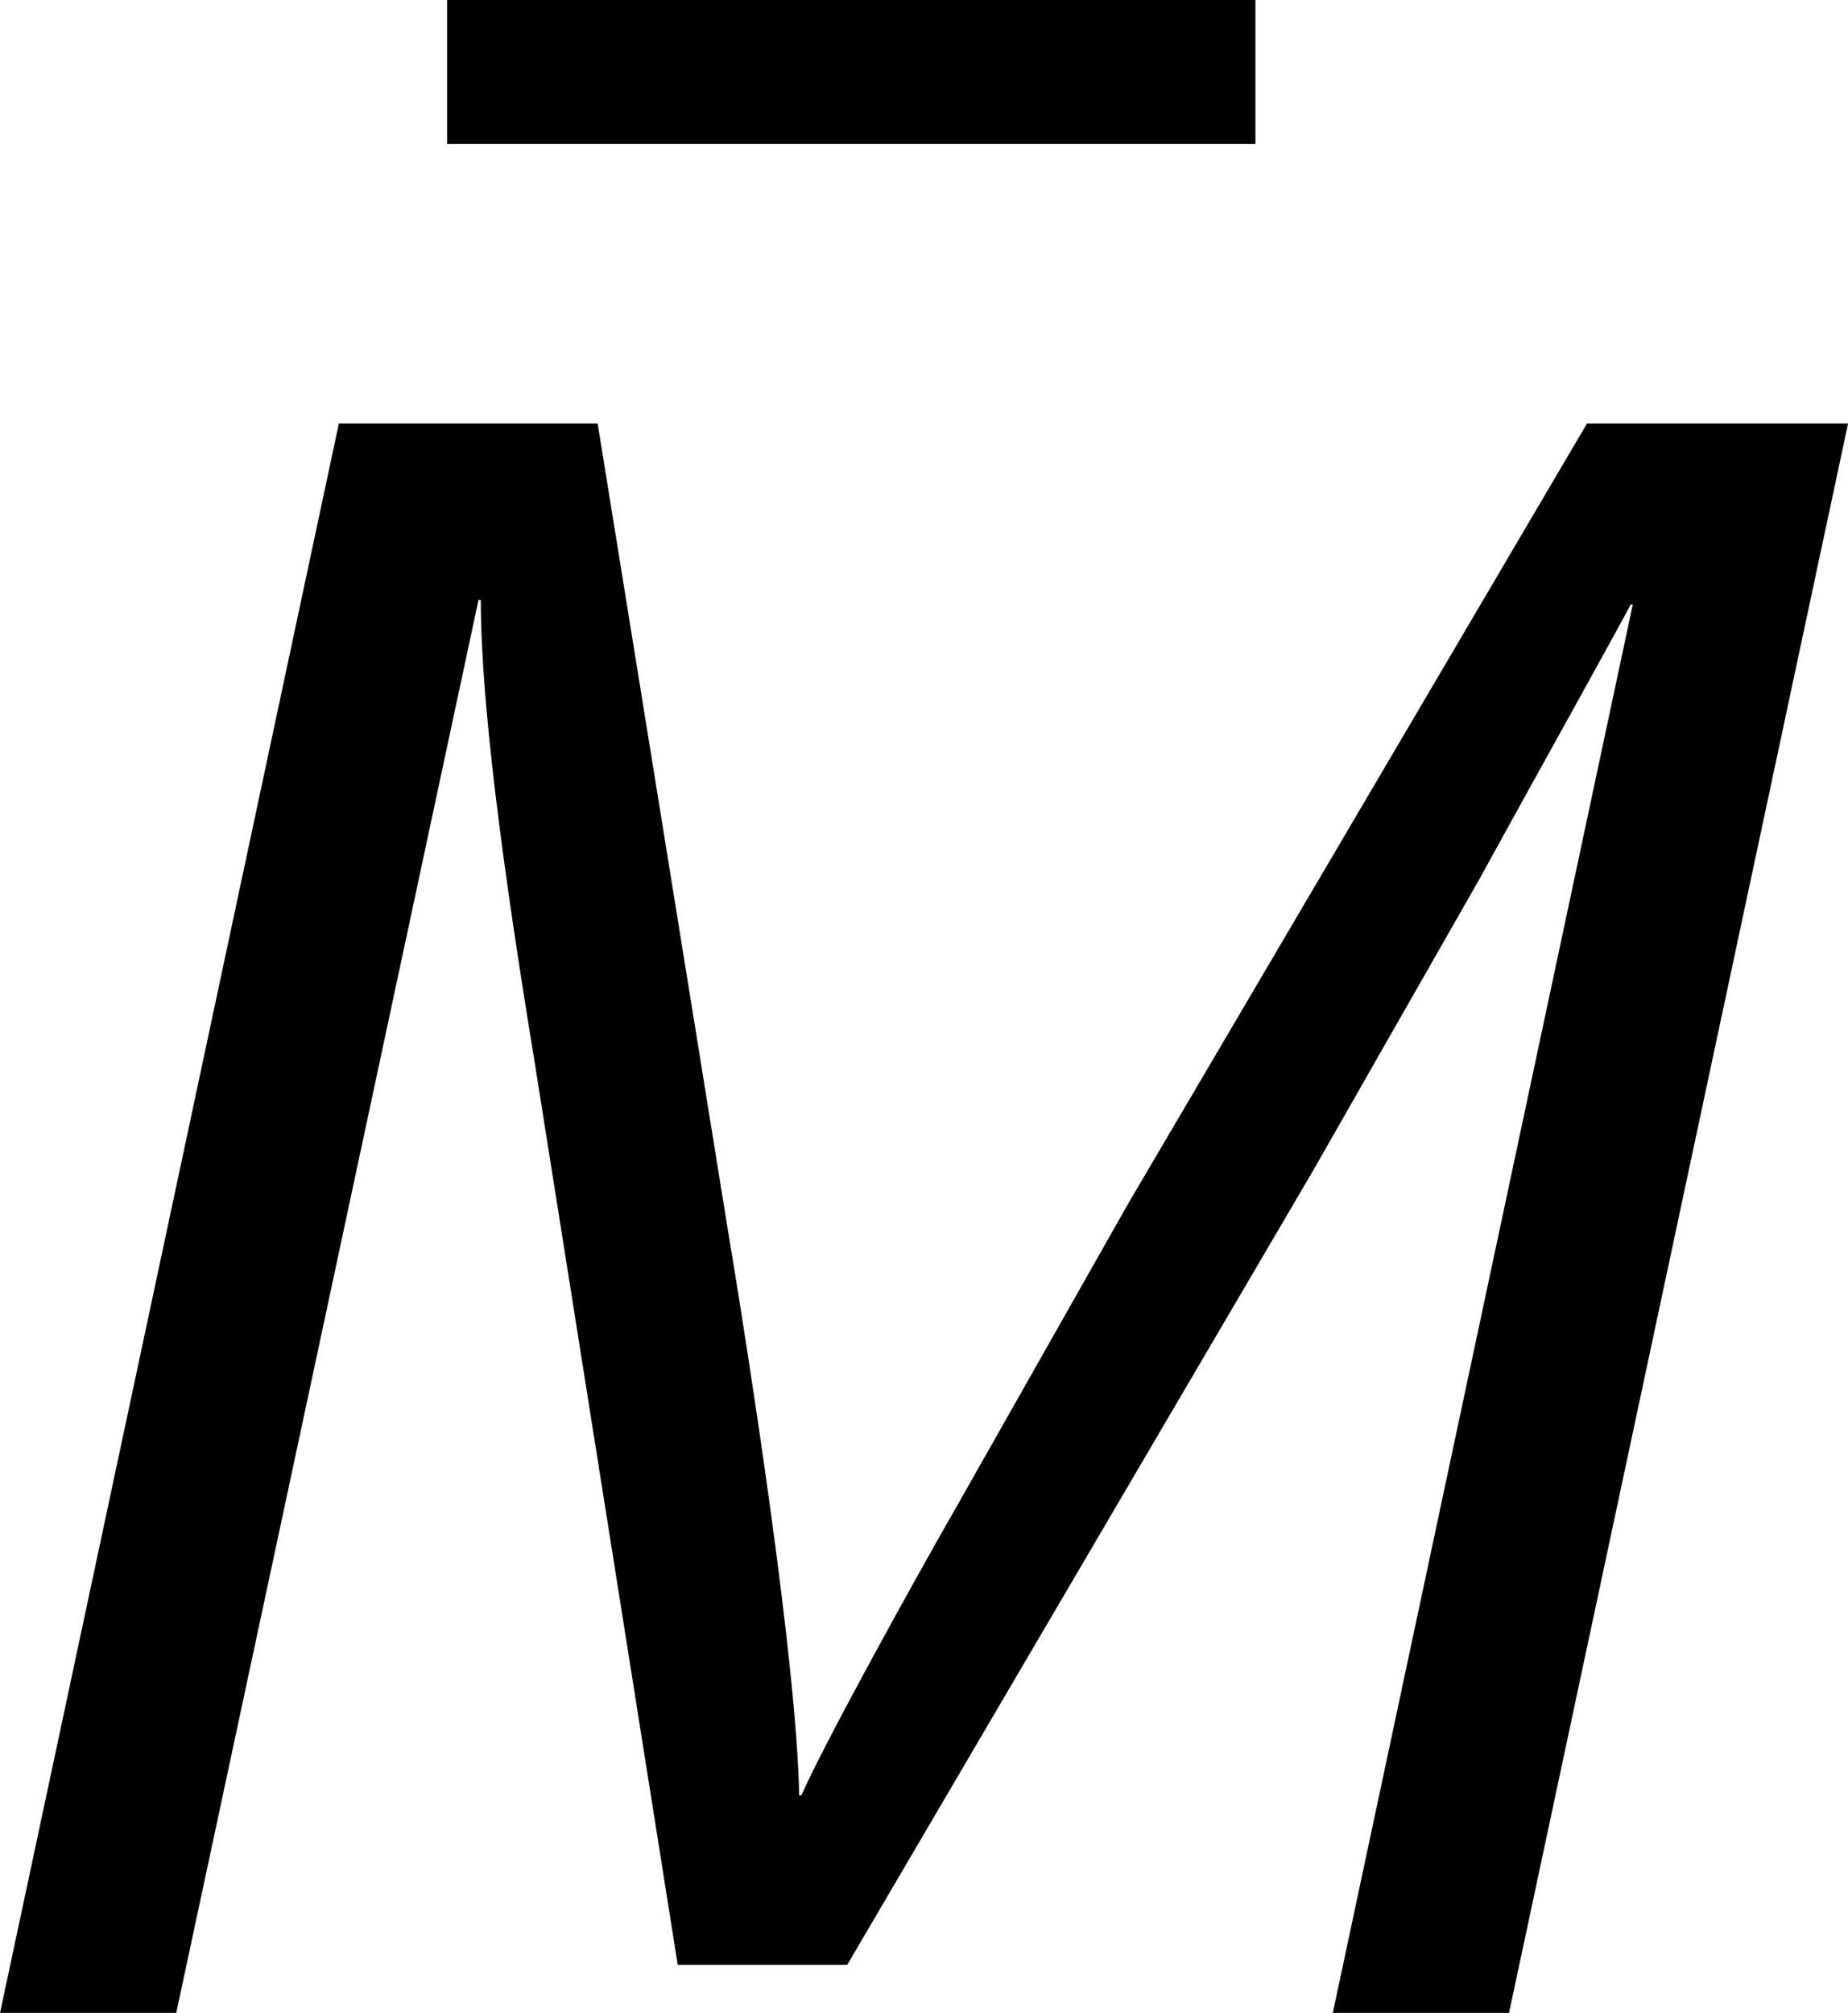
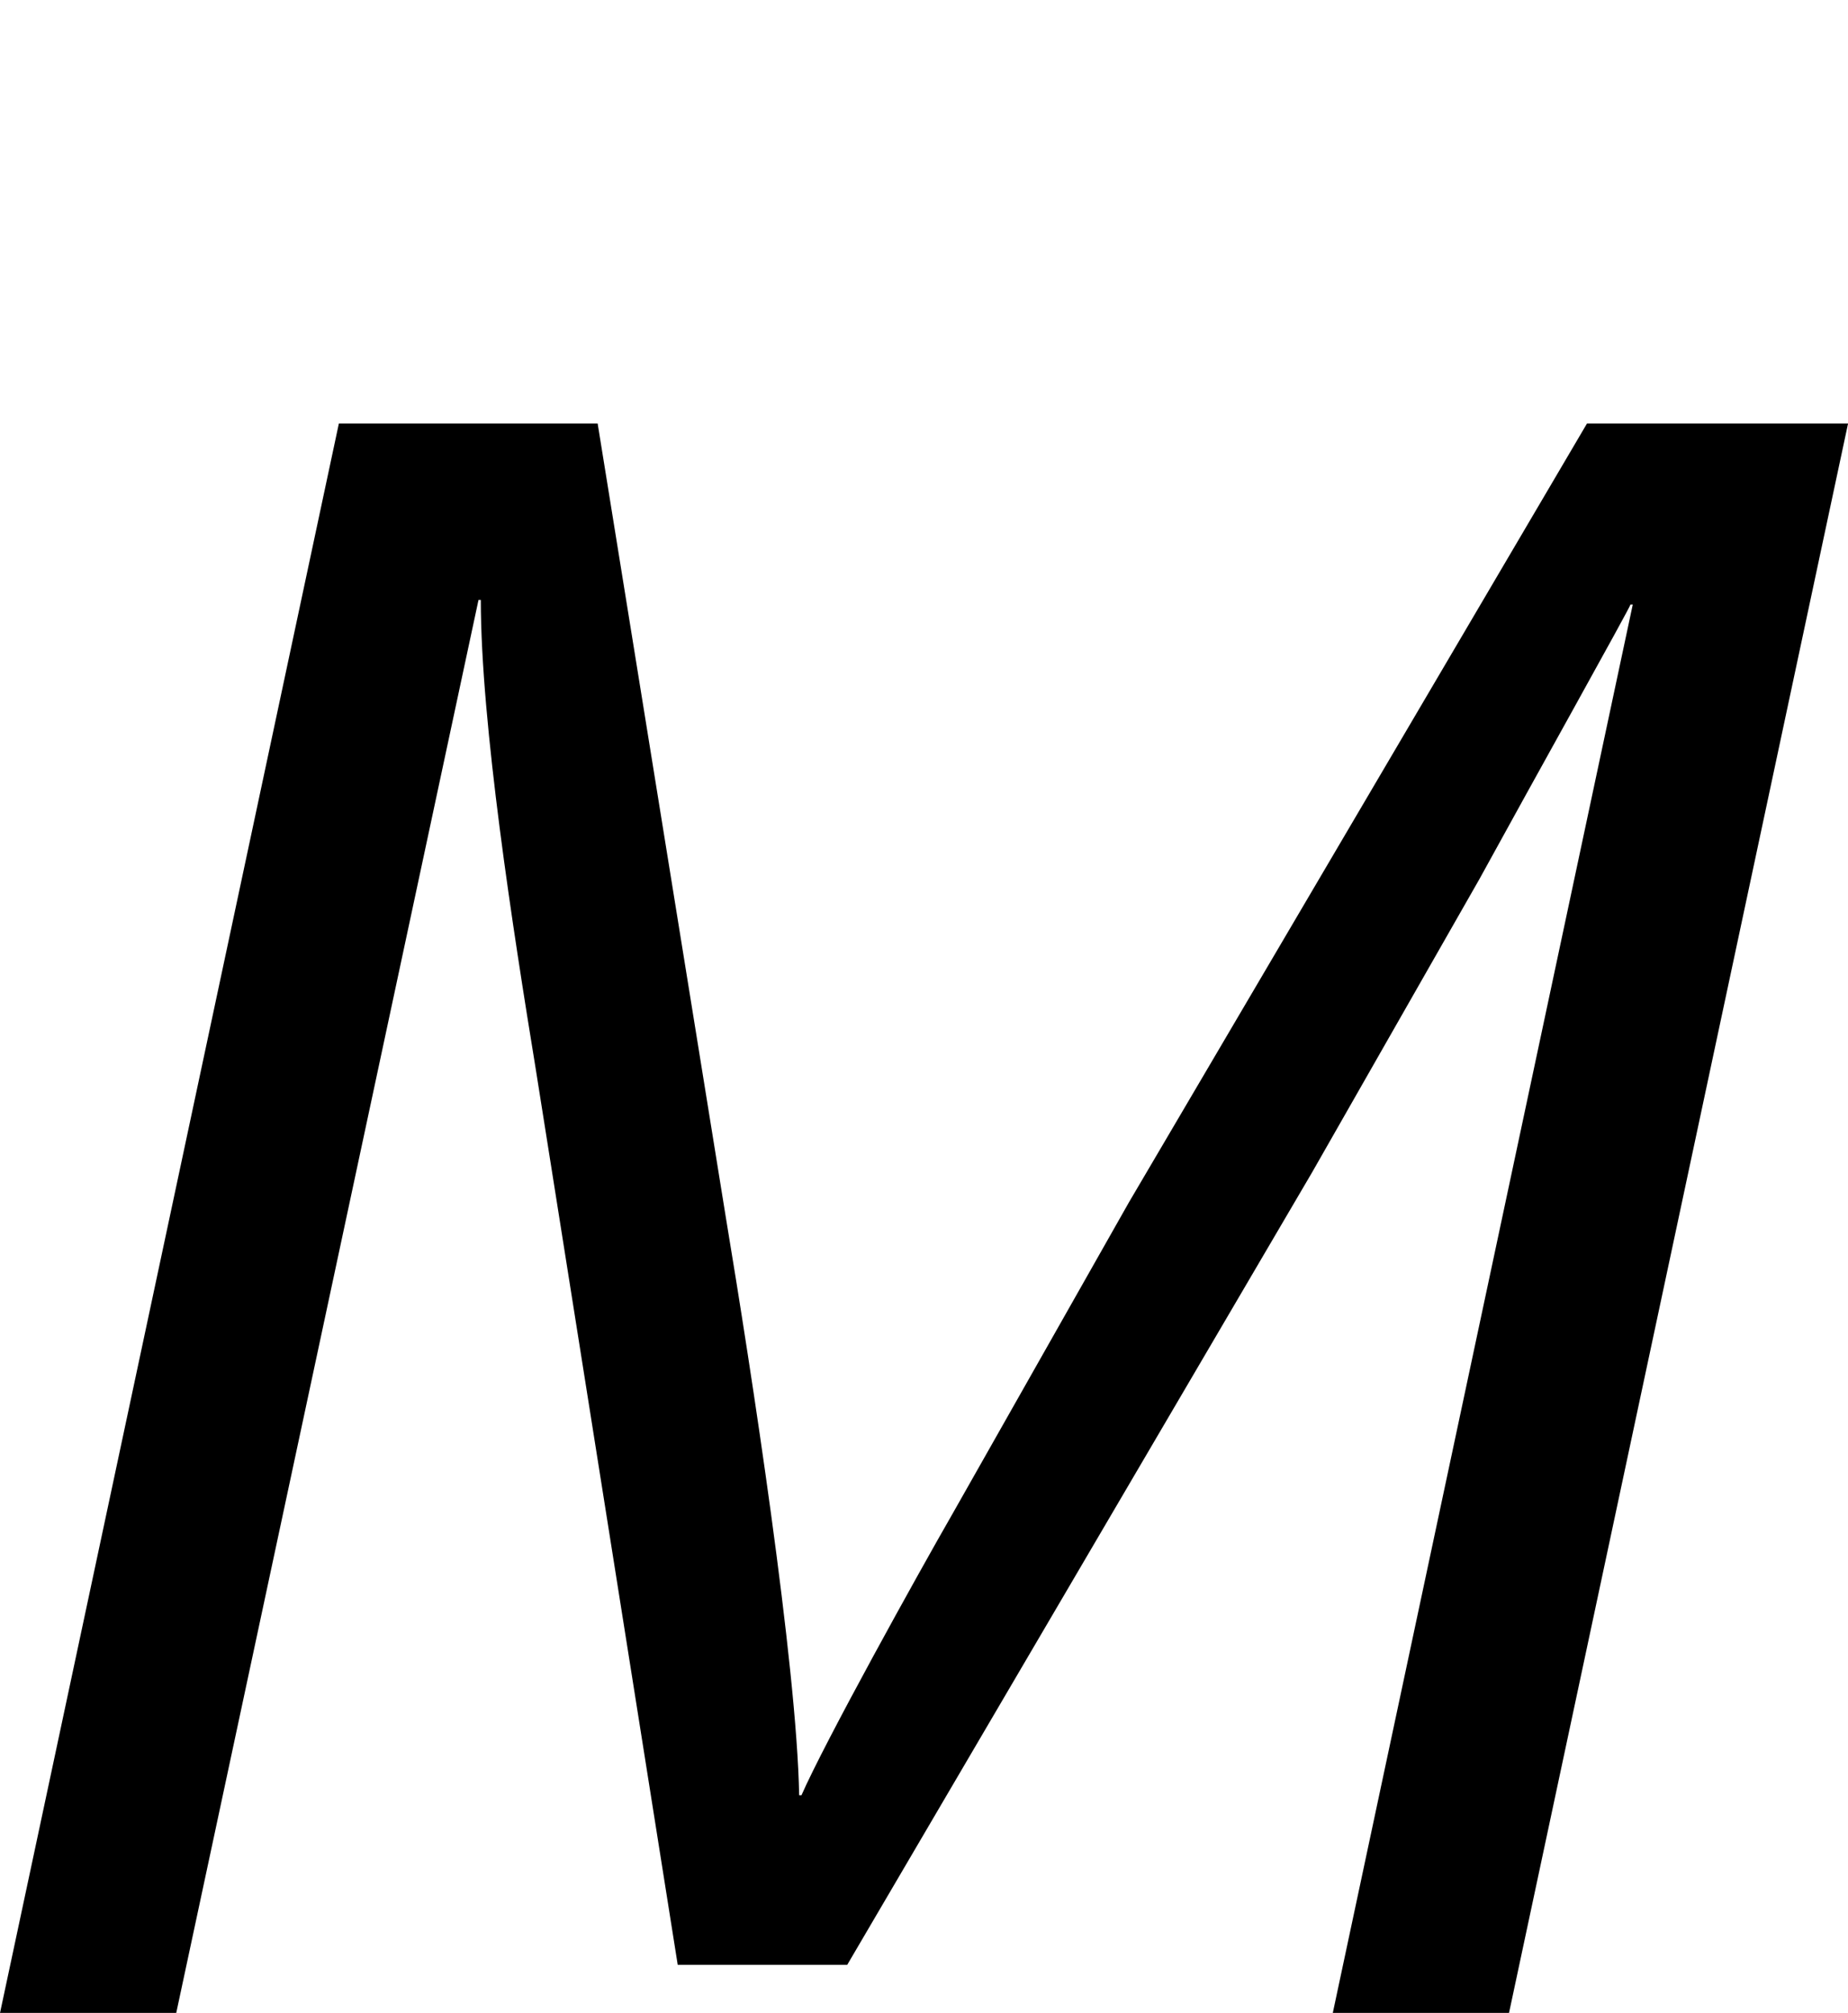
<svg xmlns="http://www.w3.org/2000/svg" xmlns:xlink="http://www.w3.org/1999/xlink" version="1.1" width="10.902pt" height="11.875pt" viewBox="-.969 -.295 10.902 11.875">
  <defs>
    <path id="g0-77" d="M10.784-8.297H9.421L7.03-4.232L6.109-2.606C5.93-2.295 5.44-1.411 5.32-1.136H5.308C5.296-1.817 5.057-3.359 4.926-4.148L4.256-8.297H2.905L1.136 0H2.056L3.634-7.376H3.646C3.646-6.731 3.814-5.655 3.933-4.926L4.674-.251H5.559L7.986-4.388L8.859-5.918C9.134-6.42 9.648-7.34 9.648-7.352H9.66L8.094 0H9.014L10.784-8.297Z" />
-     <path id="g1-22" d="M5.033-6.767V-7.52H.813V-6.767H5.033Z" />
  </defs>
  <g id="page1" transform="matrix(1.13 0 0 1.13 -259.375 -79.046)">
    <use x="230.199" y="77.21" xlink:href="#g1-22" />
    <use x="227.542" y="80.199" xlink:href="#g0-77" />
  </g>
</svg>